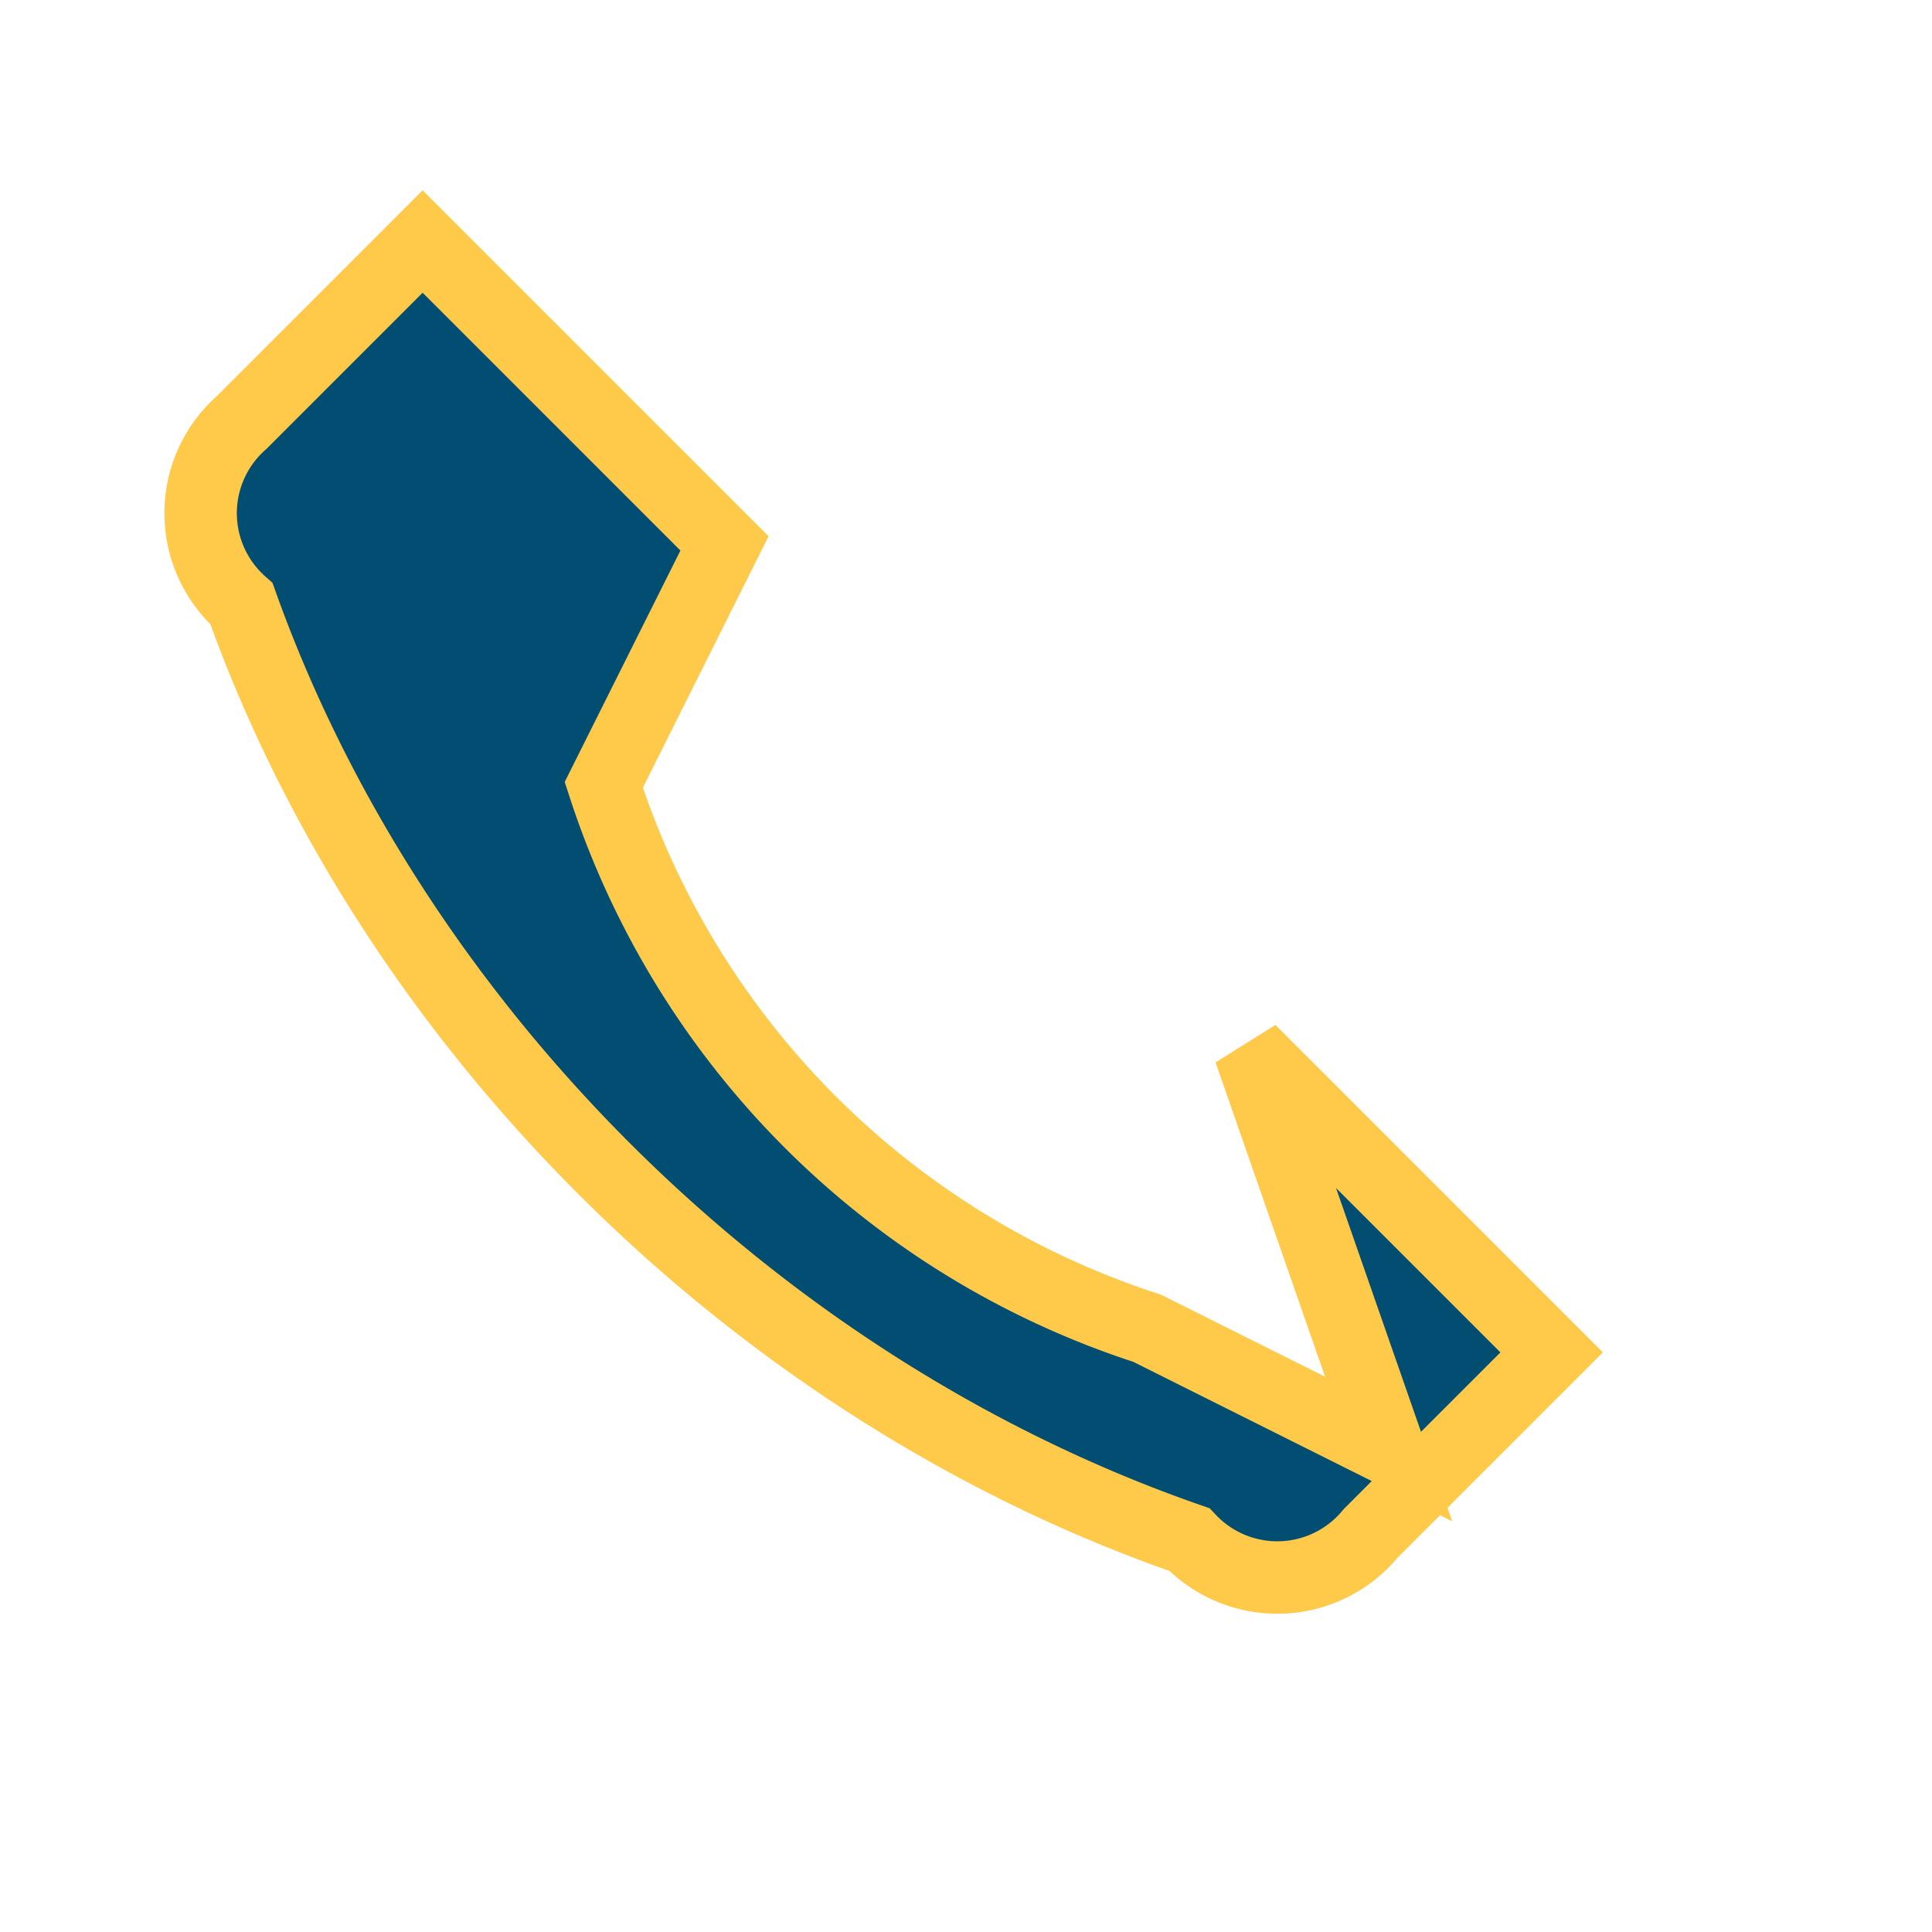
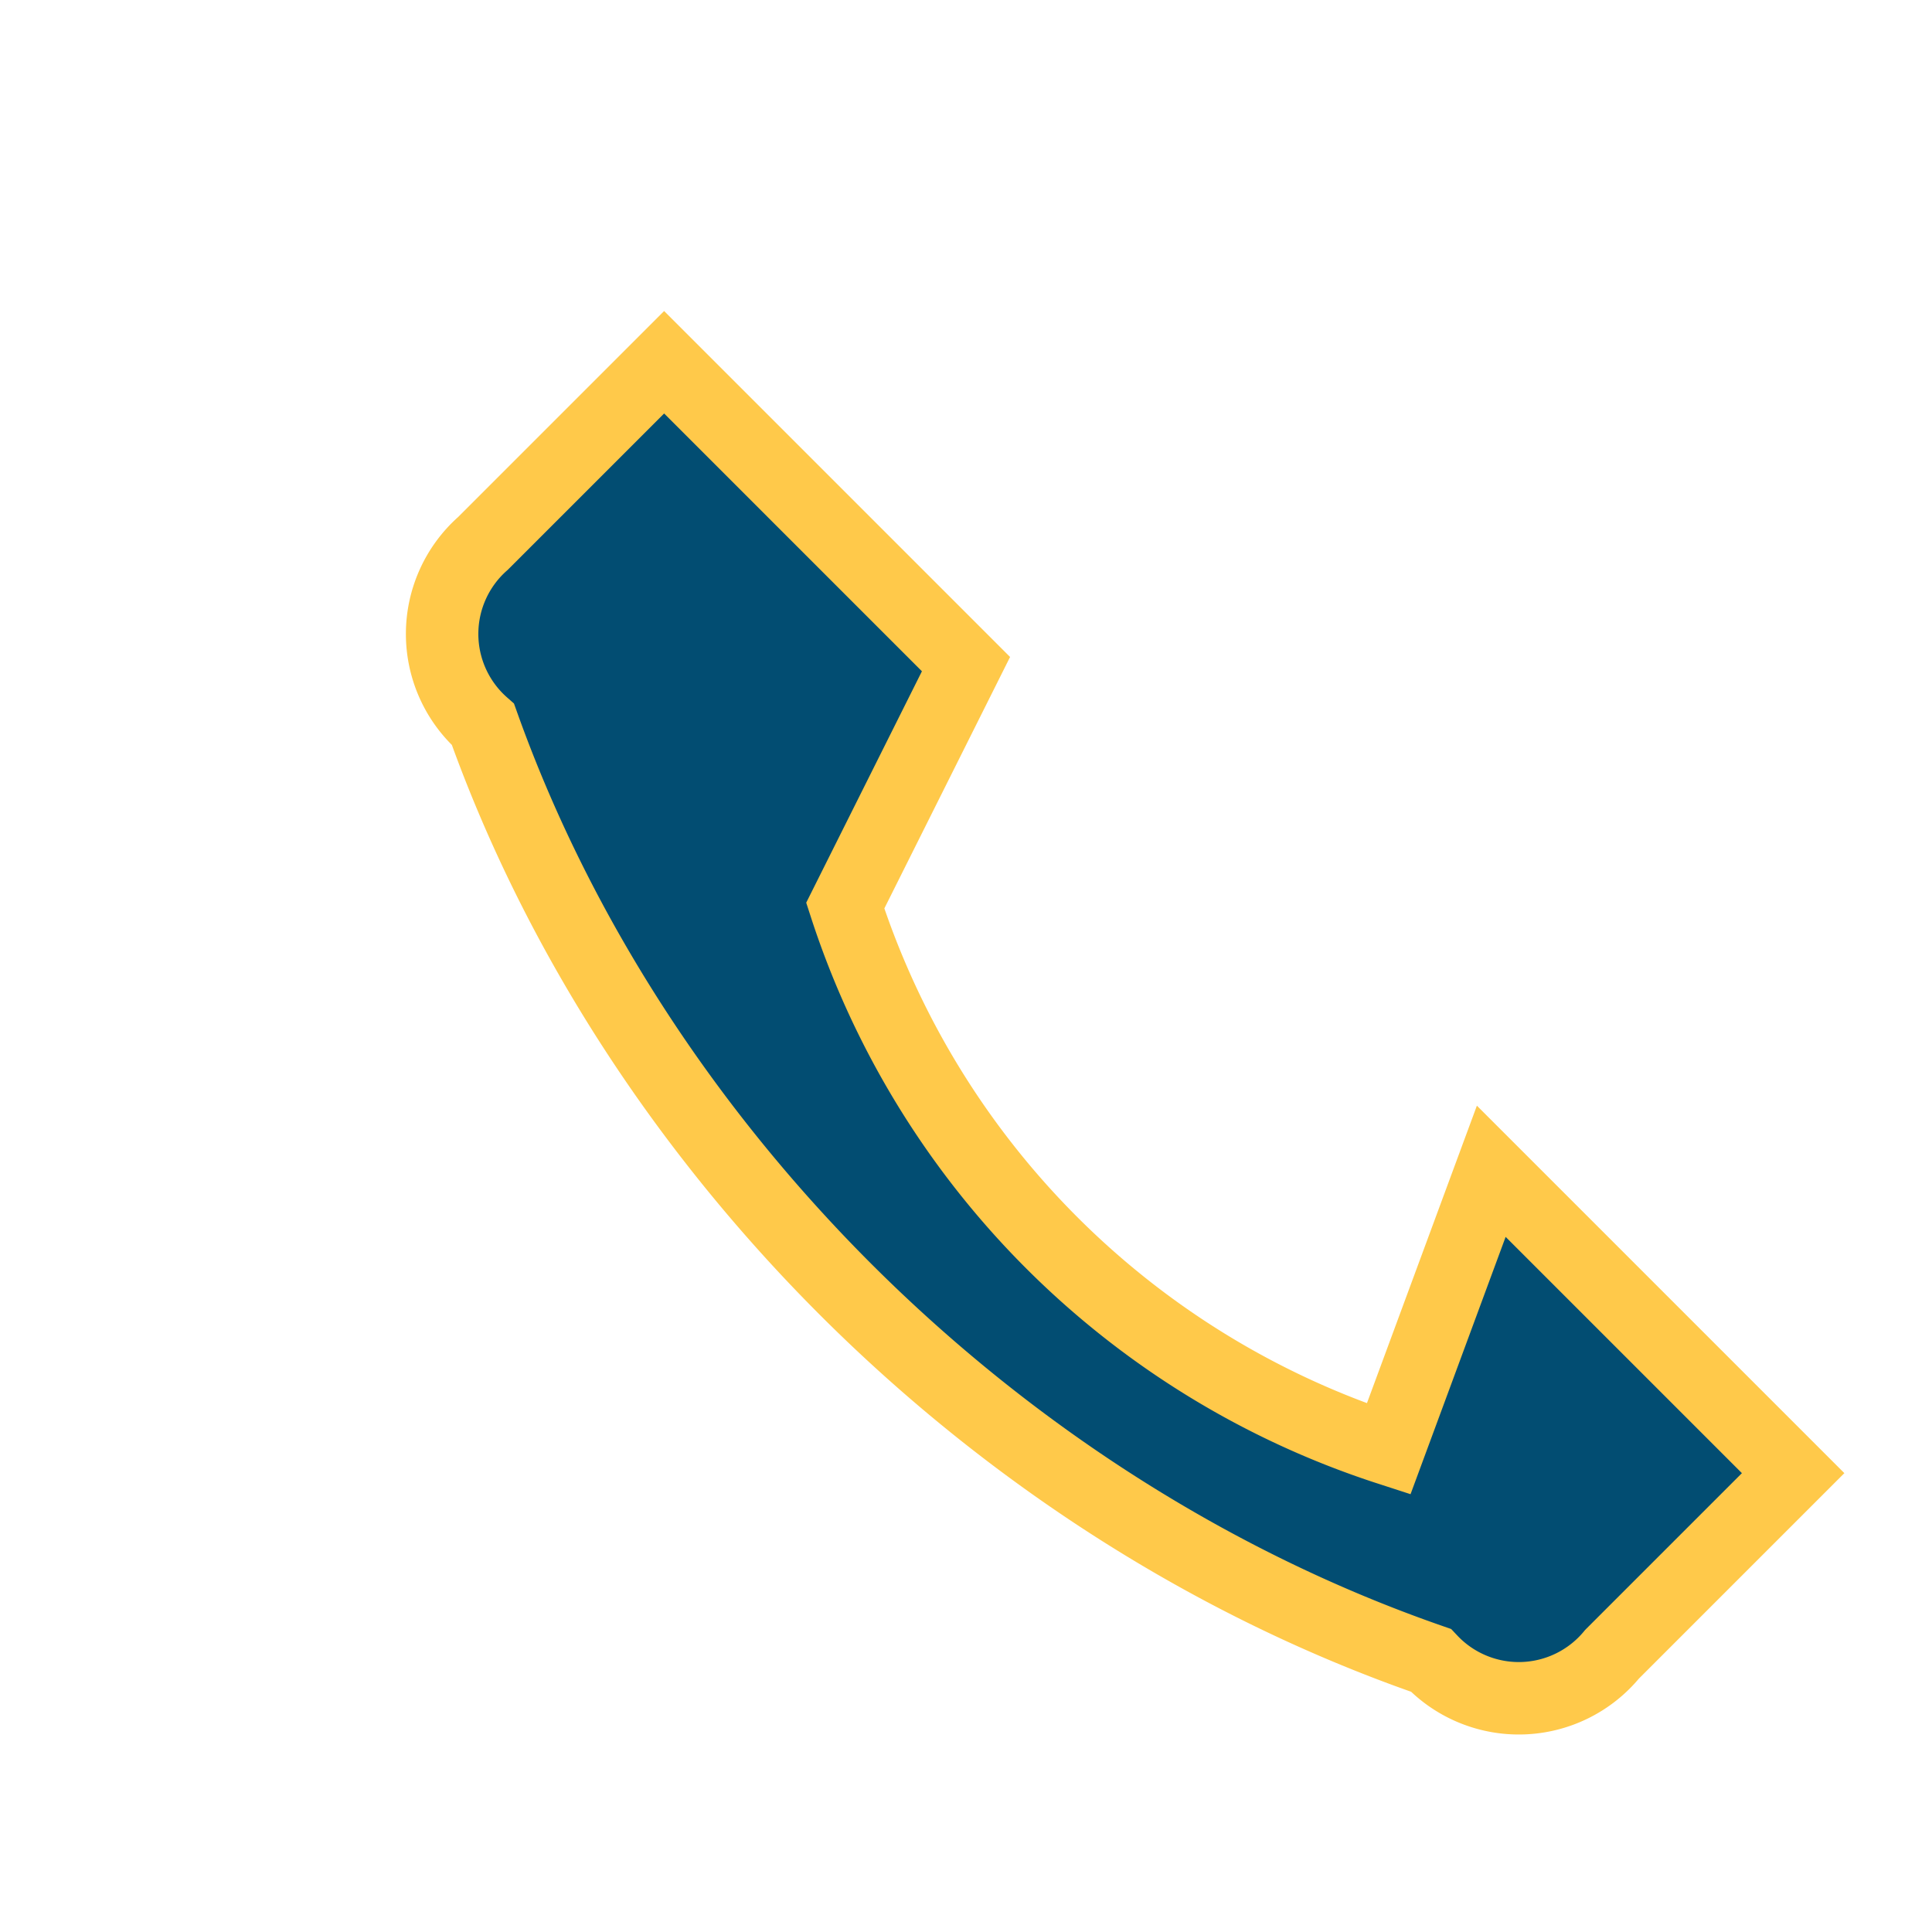
<svg xmlns="http://www.w3.org/2000/svg" width="32" height="32" viewBox="0 0 32 32">
-   <path d="M23 24l-4-2a14 14 0 0 1-9-9l2-4-5-5-3 3a2 2 0 0 0 0 3c2.5 7 8.5 13 15.7 15.5a2 2 0 0 0 3-.1l3-3-5-5z" fill="#024D72" stroke="#FFC94A" stroke-width="1.2" />
+   <path d="M23 24a14 14 0 0 1-9-9l2-4-5-5-3 3a2 2 0 0 0 0 3c2.5 7 8.5 13 15.7 15.5a2 2 0 0 0 3-.1l3-3-5-5z" fill="#024D72" stroke="#FFC94A" stroke-width="1.2" />
</svg>